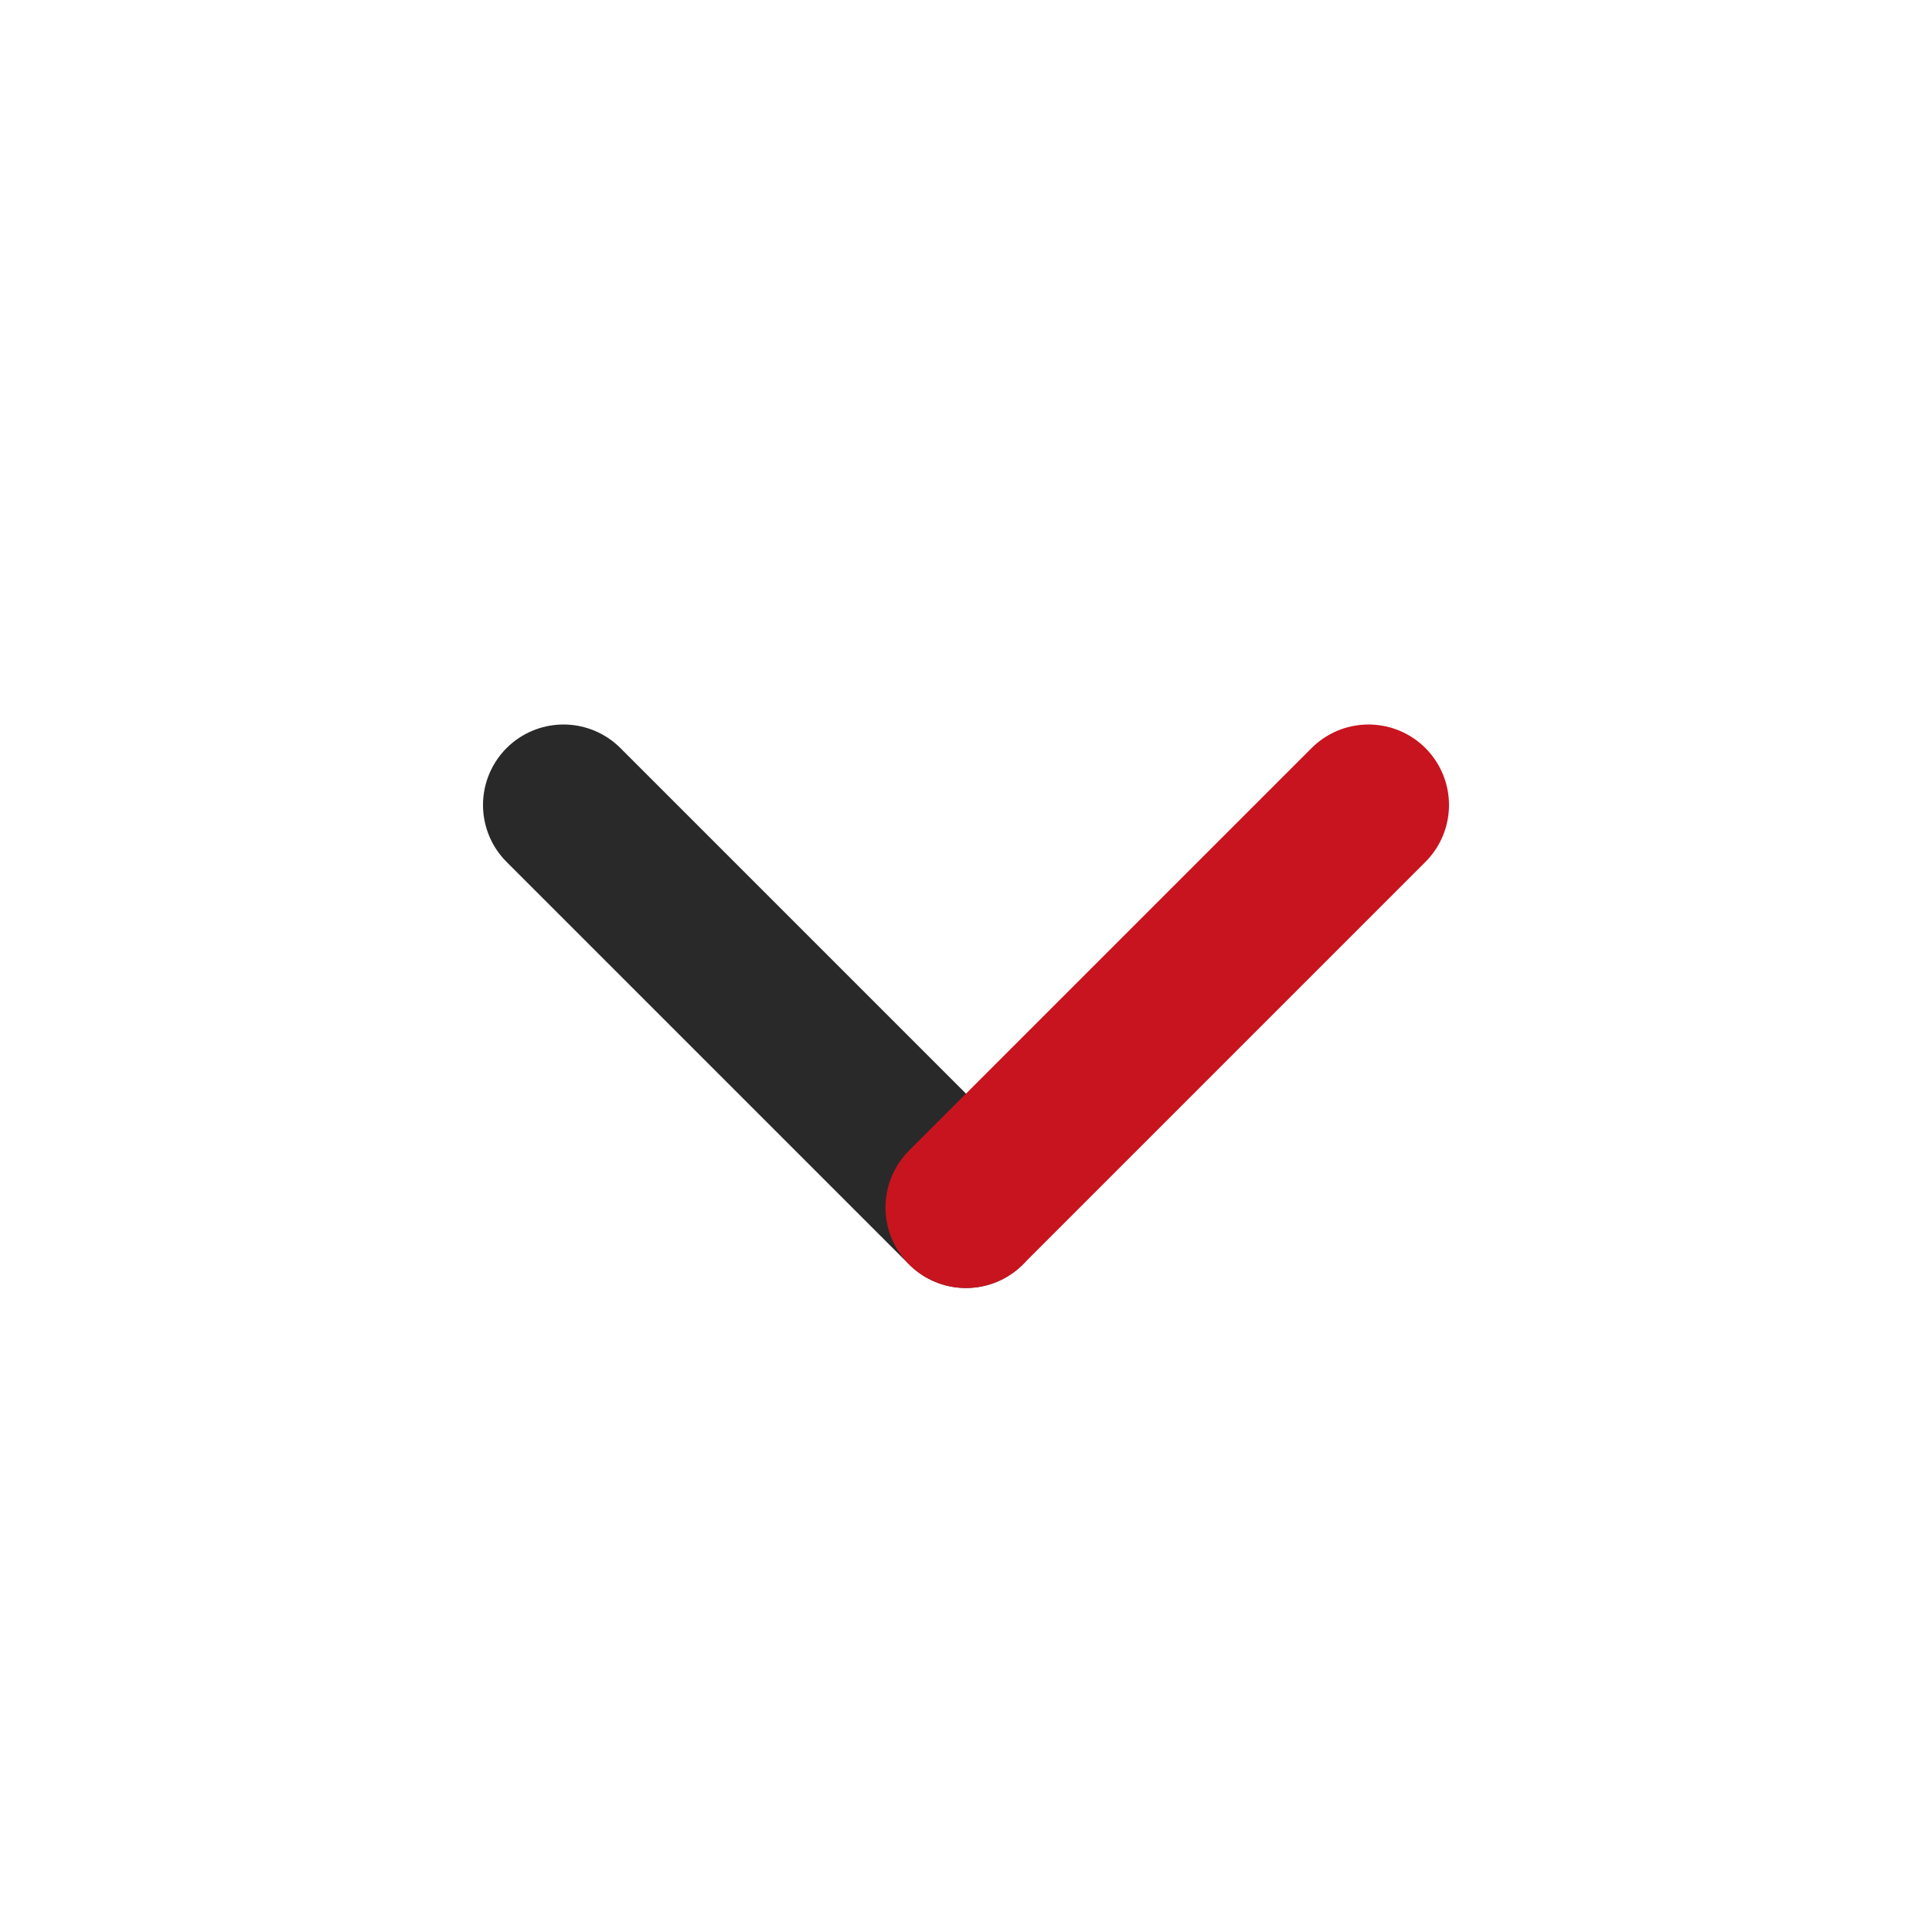
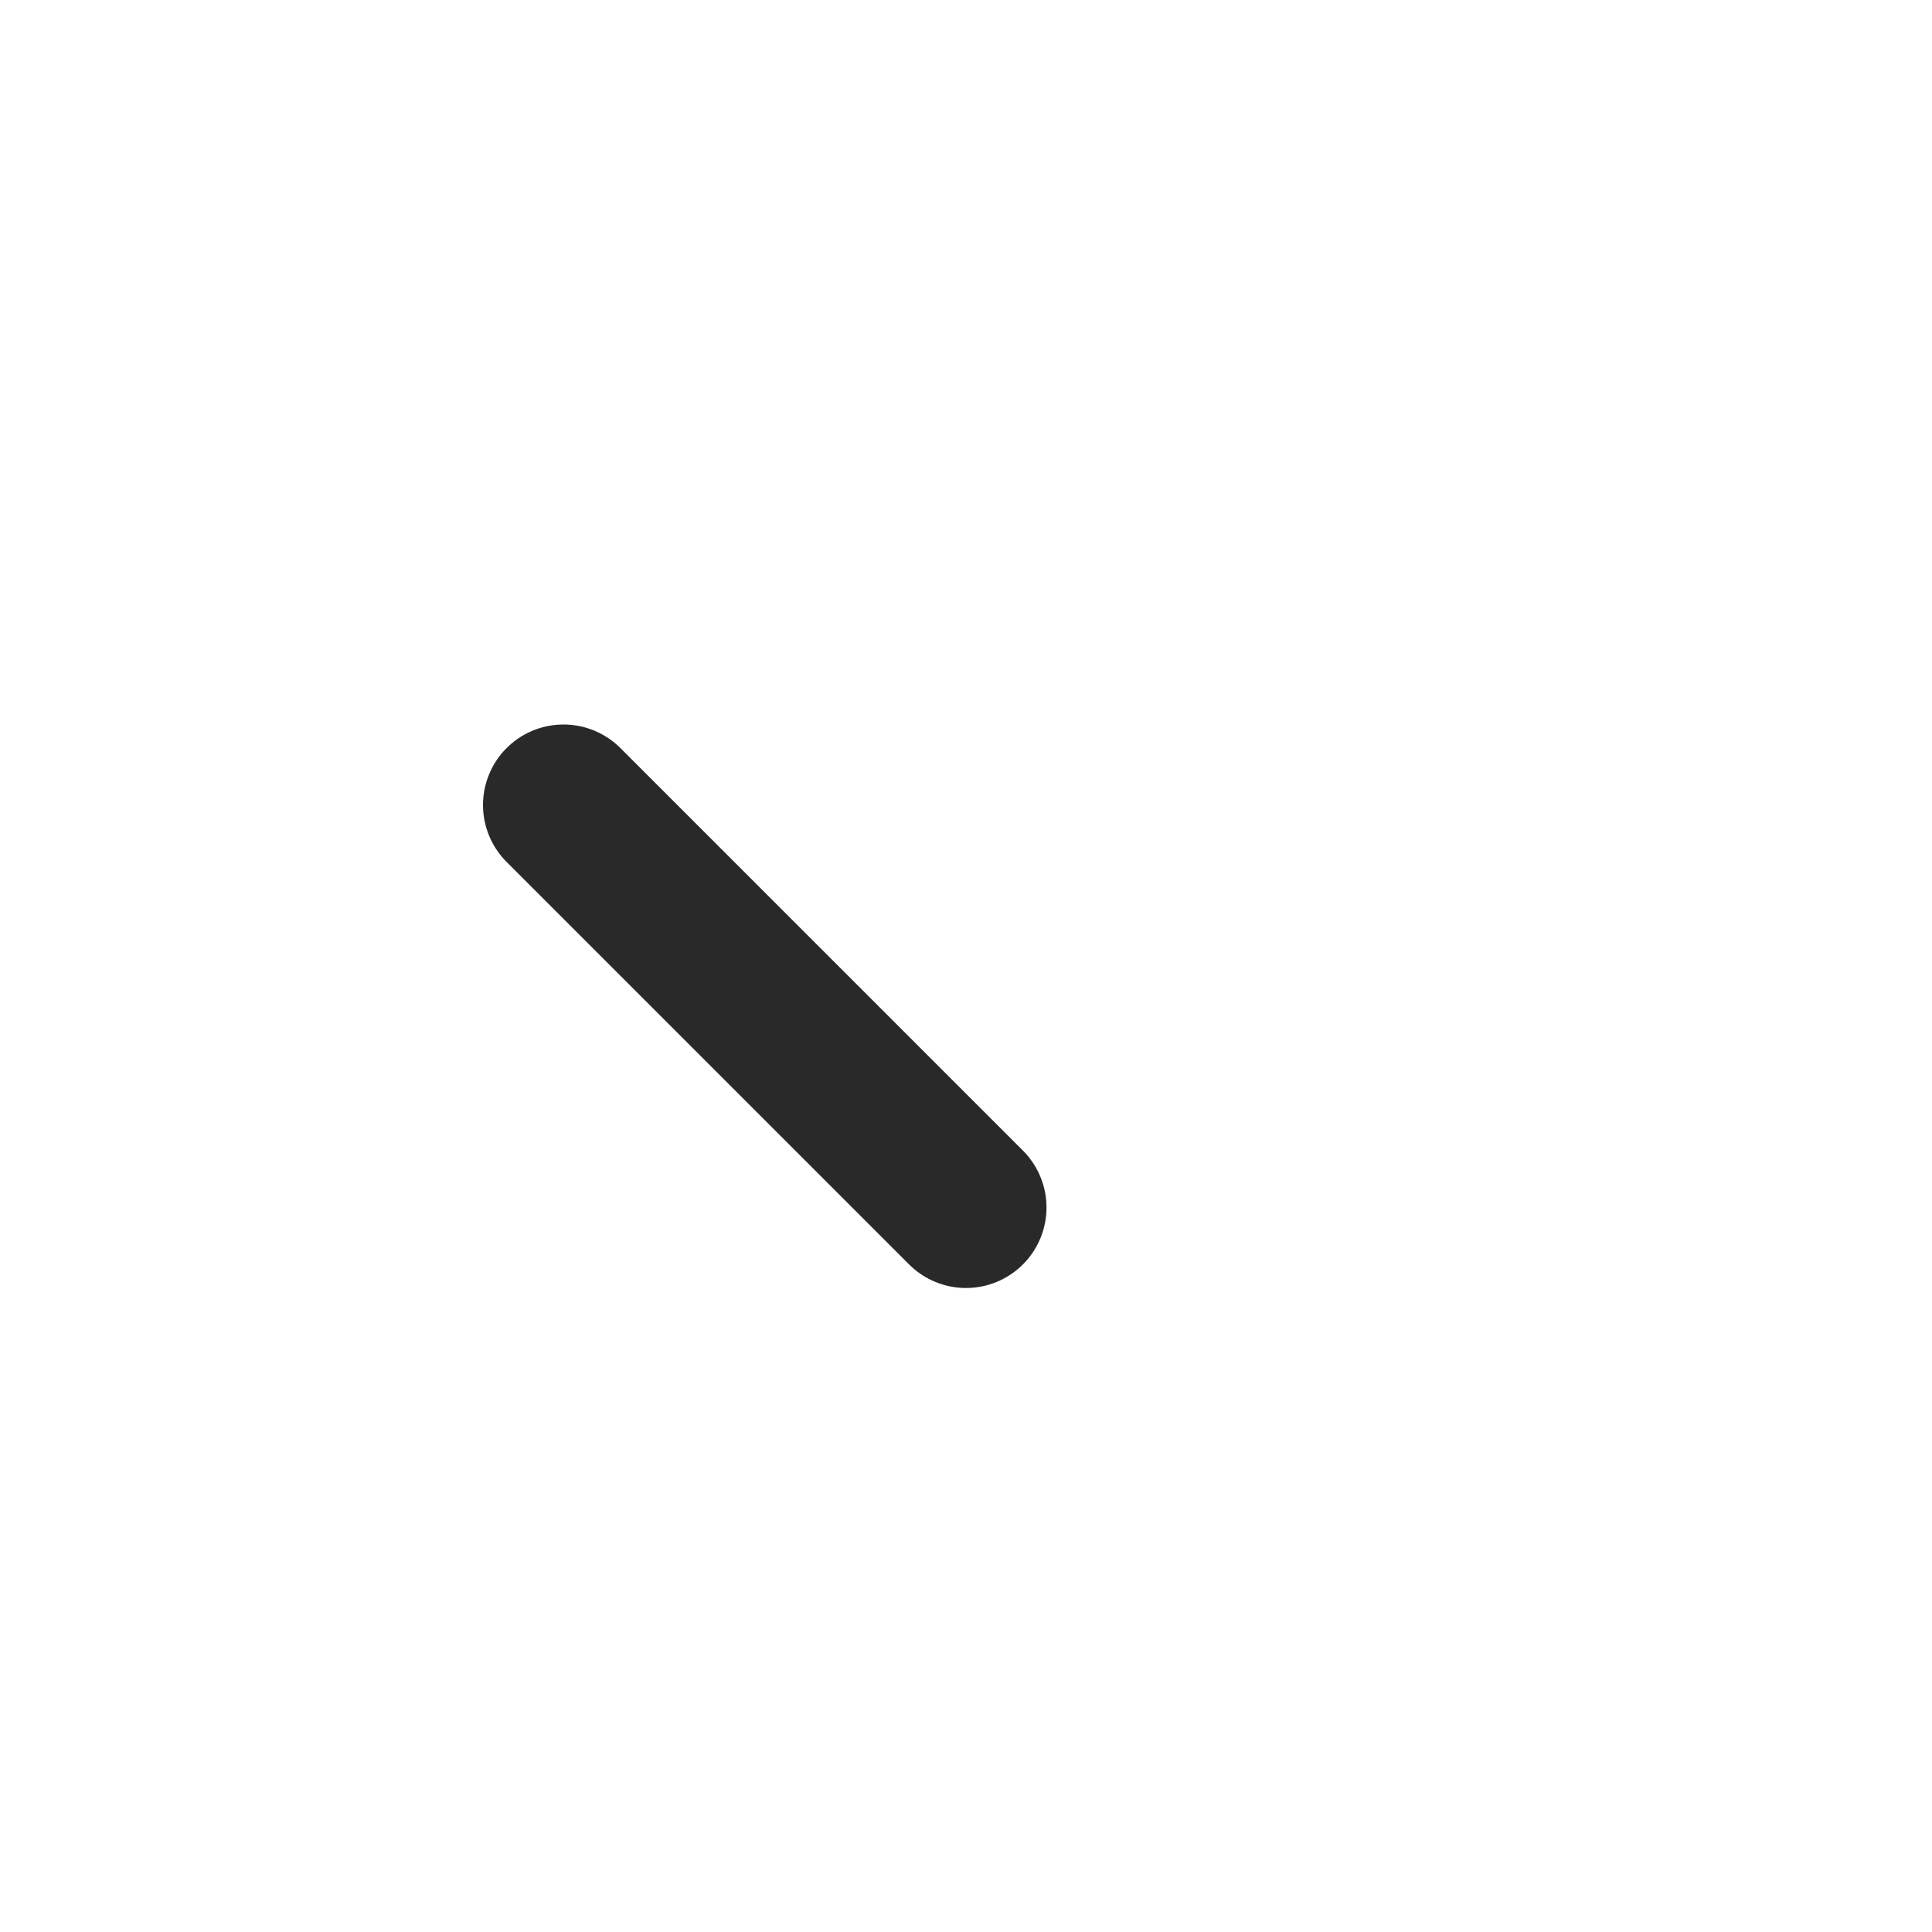
<svg xmlns="http://www.w3.org/2000/svg" version="1.1" id="b" x="0px" y="0px" viewBox="0 0 24 24" style="enable-background:new 0 0 24 24;" xml:space="preserve">
  <style type="text/css">
	.st0{fill:none;}
	.st1{fill:none;stroke:#292929;stroke-width:2;stroke-linecap:round;stroke-linejoin:round;}
	.st2{fill:none;stroke:#C8141E;stroke-width:2;stroke-linecap:round;stroke-linejoin:round;}
</style>
  <g id="c">
    <g id="d" transform="translate(648 488)">
      <g id="e">
        <path id="f" class="st0" d="M-648-488h24v24h-24V-488z" />
        <g id="g">
          <g id="h">
-             <path id="i" class="st0" d="M-648-488h24v24h-24V-488z" />
            <path id="j" class="st1" d="M-641-478l5,5" />
-             <path id="k" class="st2" d="M-636-473l5-5" />
          </g>
        </g>
      </g>
    </g>
  </g>
</svg>